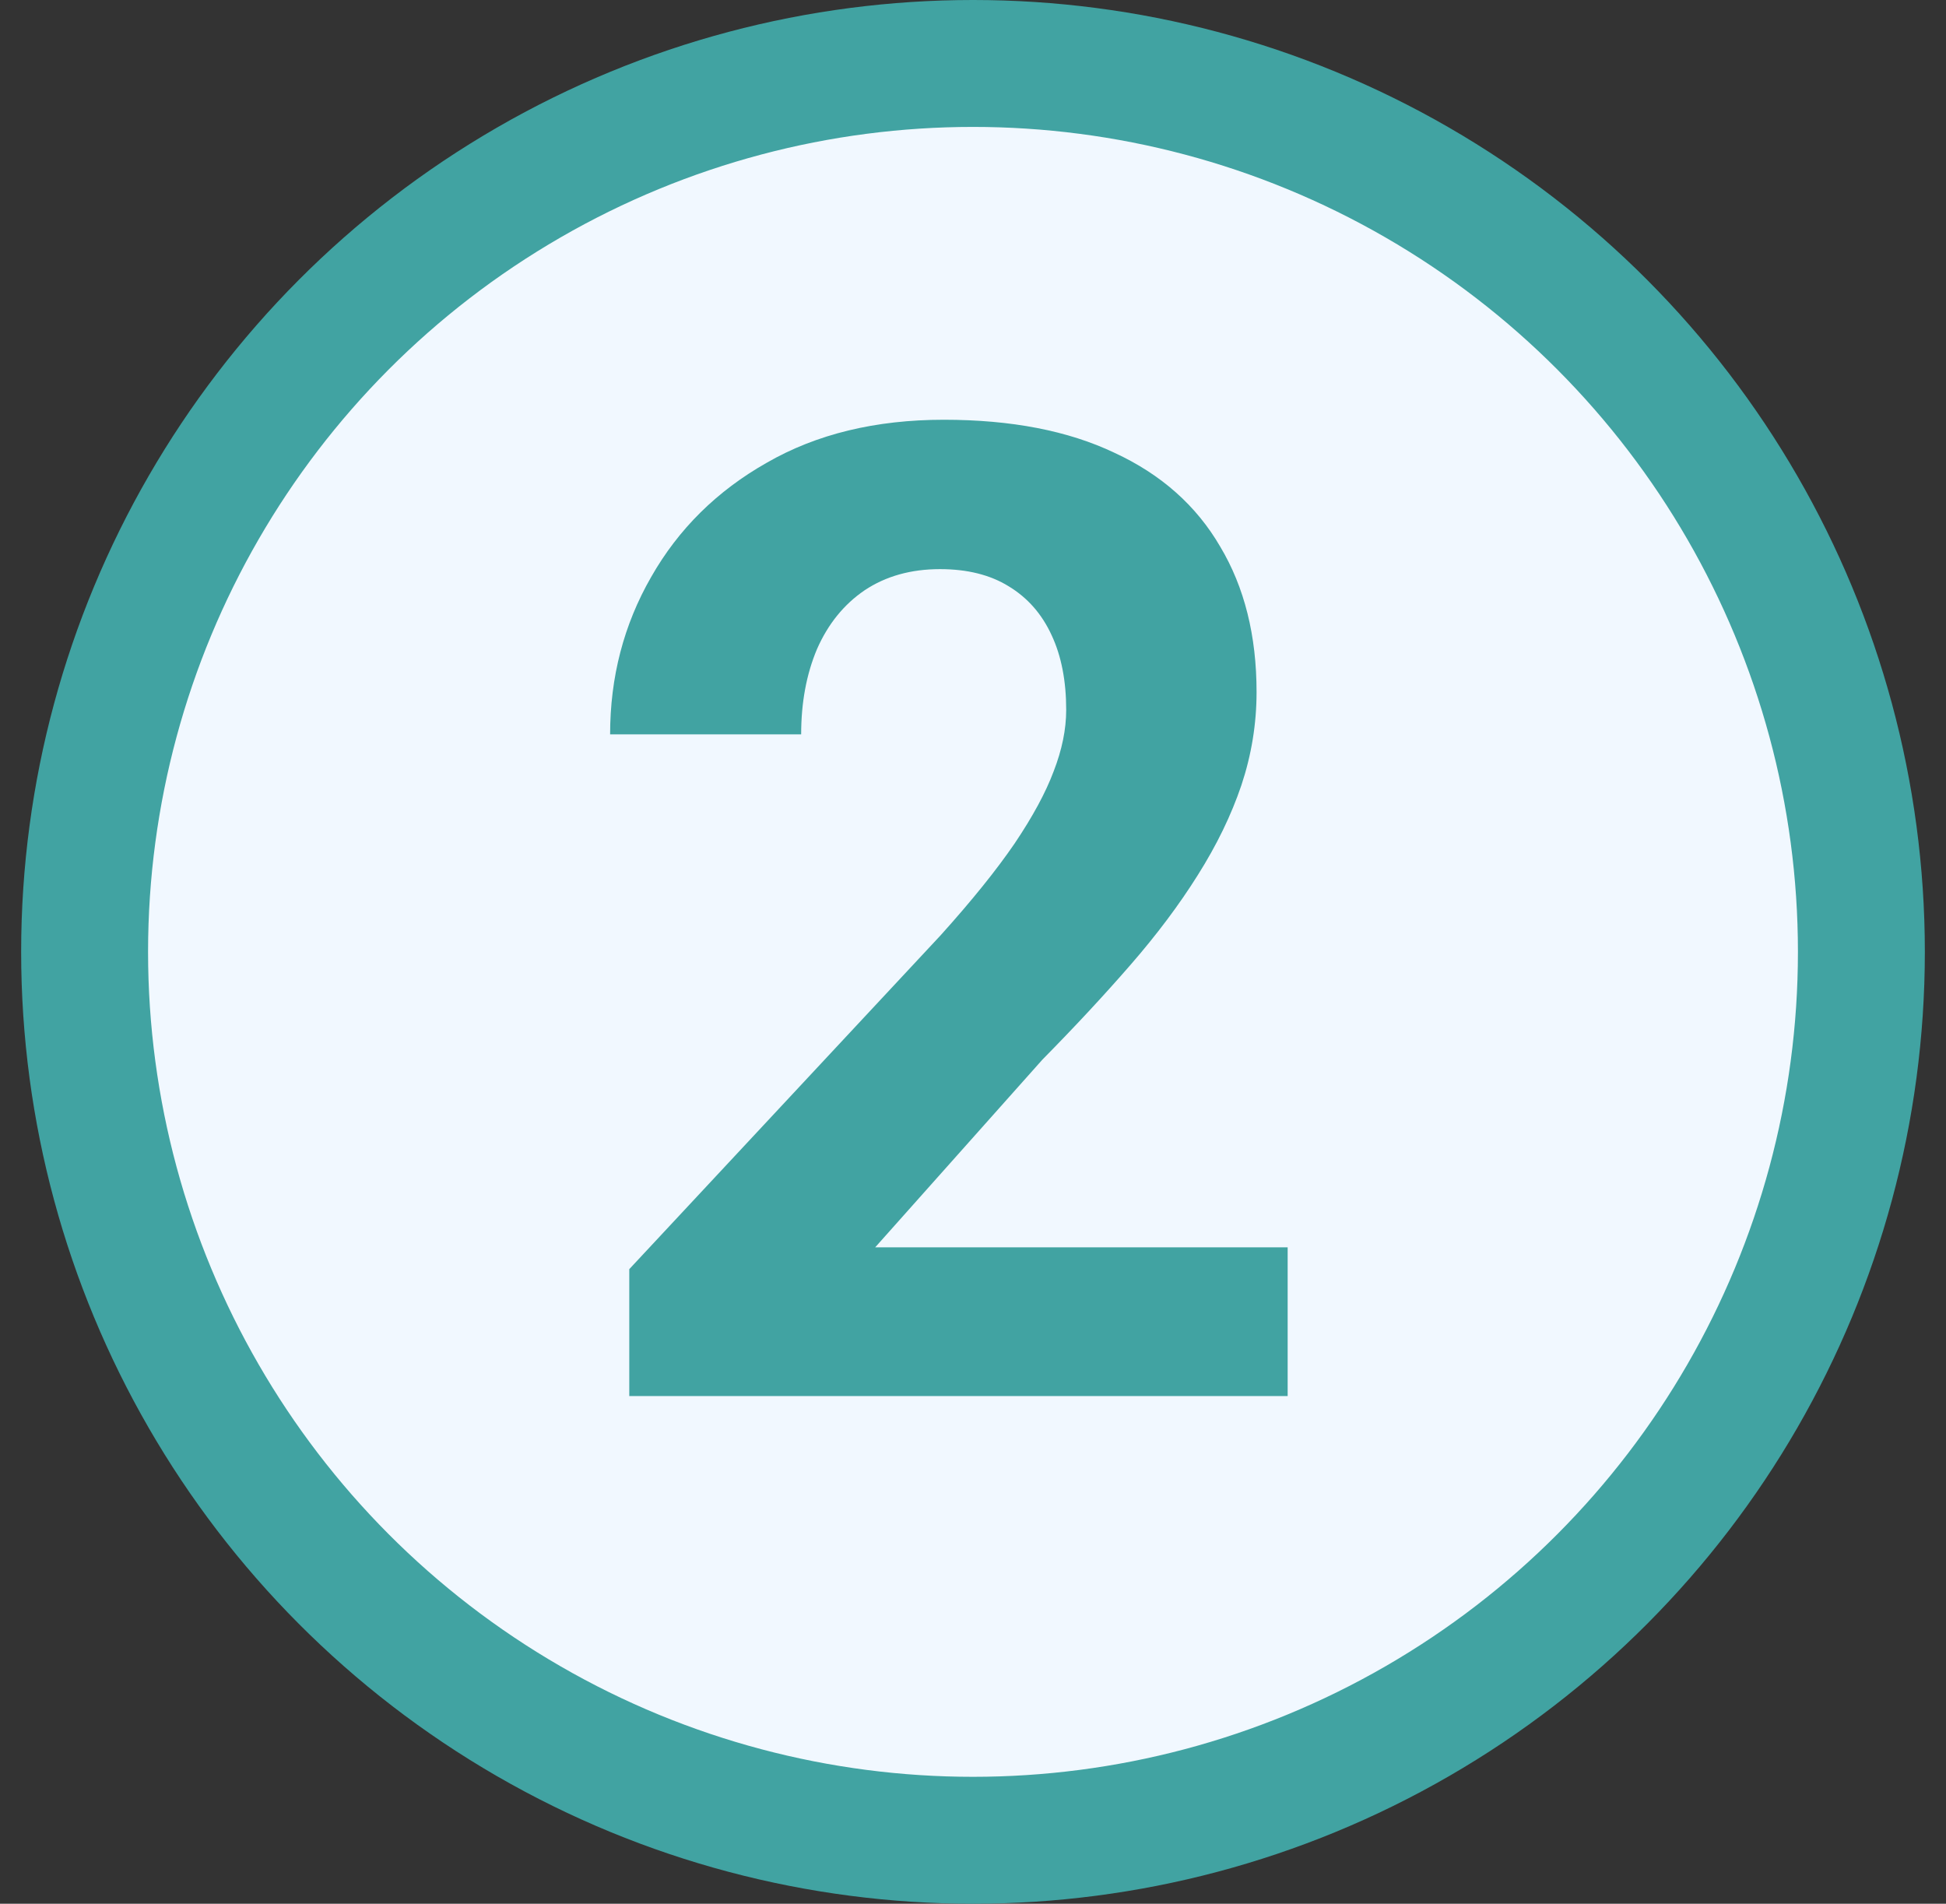
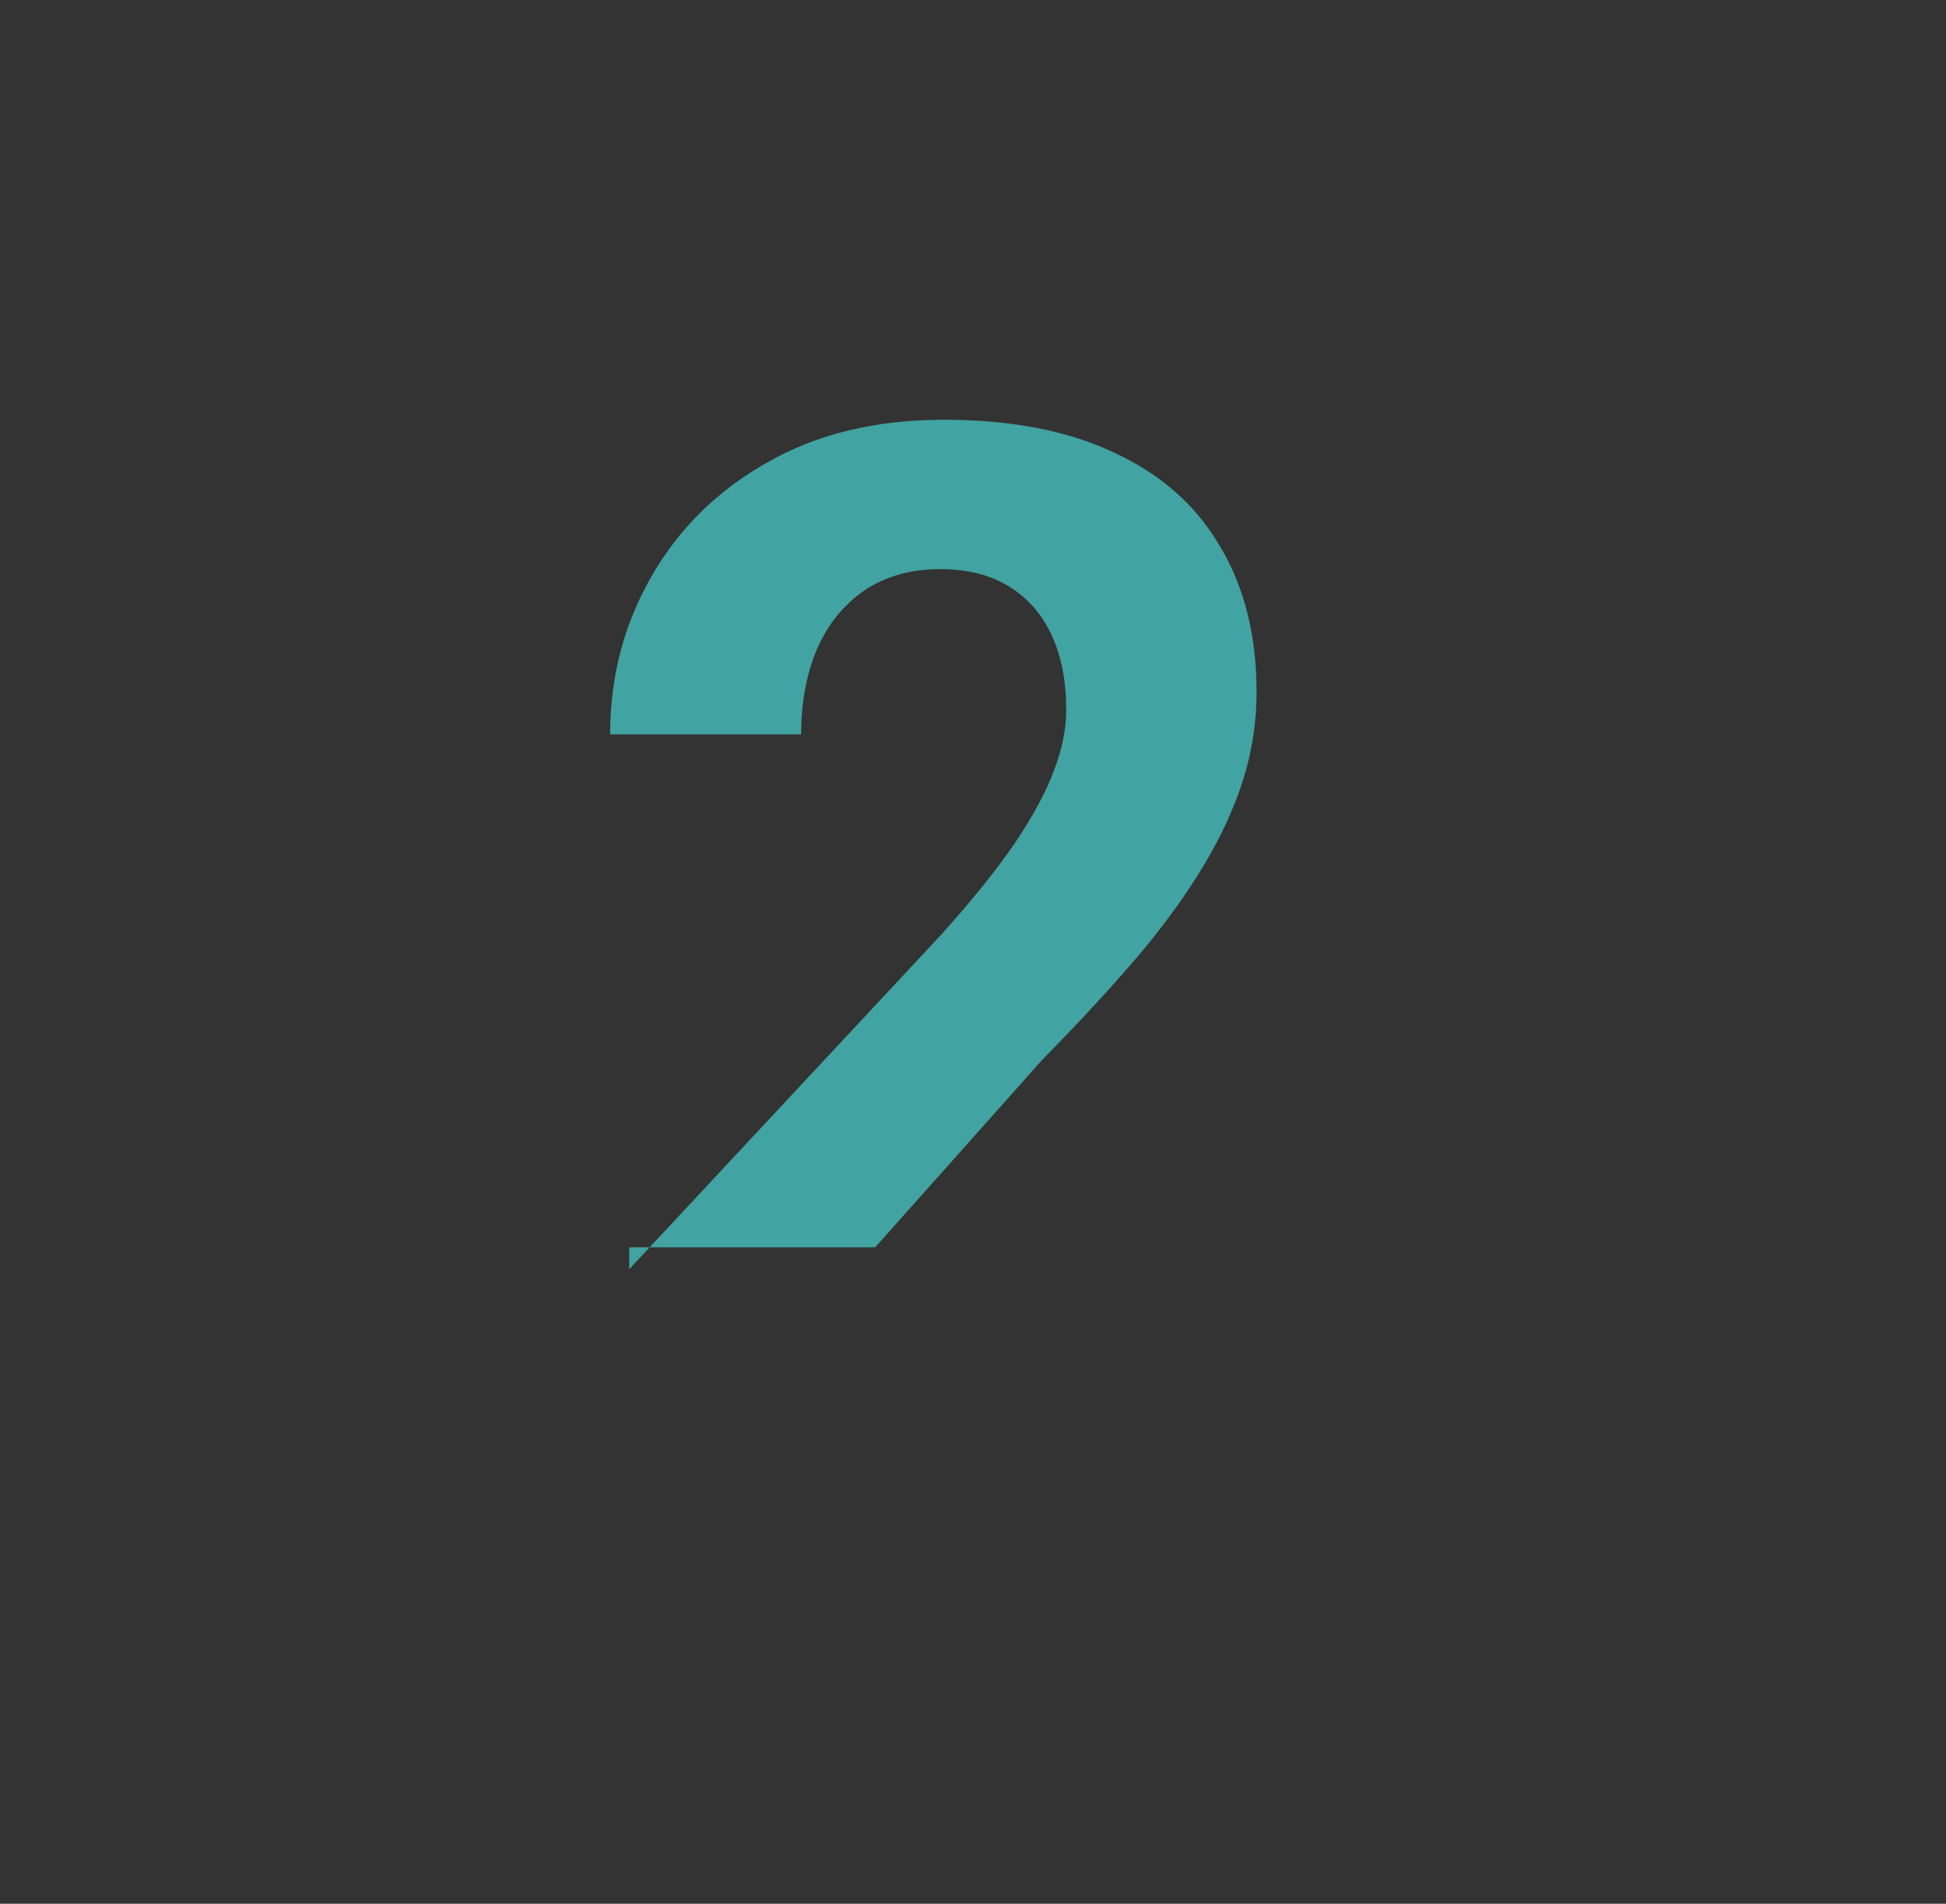
<svg xmlns="http://www.w3.org/2000/svg" width="46" height="45" viewBox="0 0 46 45" fill="none">
  <rect x="0" y="0" width="46" height="45" fill="#333333" stroke="none" />
-   <circle cx="23" cy="22.5" r="21" fill="#F1F8FF" stroke="#41A3A2" stroke-width="3" />
-   <path d="M30.438 29.484V33H14.875V30L22.234 22.109C22.974 21.287 23.557 20.562 23.984 19.938C24.412 19.302 24.719 18.734 24.906 18.234C25.104 17.724 25.203 17.24 25.203 16.781C25.203 16.094 25.088 15.505 24.859 15.016C24.63 14.516 24.292 14.13 23.844 13.859C23.406 13.588 22.865 13.453 22.219 13.453C21.531 13.453 20.938 13.62 20.438 13.953C19.948 14.287 19.573 14.75 19.312 15.344C19.062 15.938 18.938 16.609 18.938 17.359H14.422C14.422 16.005 14.745 14.766 15.391 13.641C16.037 12.505 16.948 11.604 18.125 10.938C19.302 10.26 20.698 9.922 22.312 9.922C23.906 9.922 25.25 10.182 26.344 10.703C27.448 11.213 28.281 11.953 28.844 12.922C29.417 13.88 29.703 15.026 29.703 16.359C29.703 17.109 29.583 17.844 29.344 18.562C29.104 19.271 28.76 19.979 28.312 20.688C27.875 21.385 27.344 22.094 26.719 22.812C26.094 23.531 25.401 24.276 24.641 25.047L20.688 29.484H30.438Z" fill="#41A3A2" />
+   <path d="M30.438 29.484H14.875V30L22.234 22.109C22.974 21.287 23.557 20.562 23.984 19.938C24.412 19.302 24.719 18.734 24.906 18.234C25.104 17.724 25.203 17.24 25.203 16.781C25.203 16.094 25.088 15.505 24.859 15.016C24.63 14.516 24.292 14.13 23.844 13.859C23.406 13.588 22.865 13.453 22.219 13.453C21.531 13.453 20.938 13.62 20.438 13.953C19.948 14.287 19.573 14.75 19.312 15.344C19.062 15.938 18.938 16.609 18.938 17.359H14.422C14.422 16.005 14.745 14.766 15.391 13.641C16.037 12.505 16.948 11.604 18.125 10.938C19.302 10.26 20.698 9.922 22.312 9.922C23.906 9.922 25.25 10.182 26.344 10.703C27.448 11.213 28.281 11.953 28.844 12.922C29.417 13.88 29.703 15.026 29.703 16.359C29.703 17.109 29.583 17.844 29.344 18.562C29.104 19.271 28.76 19.979 28.312 20.688C27.875 21.385 27.344 22.094 26.719 22.812C26.094 23.531 25.401 24.276 24.641 25.047L20.688 29.484H30.438Z" fill="#41A3A2" />
</svg>